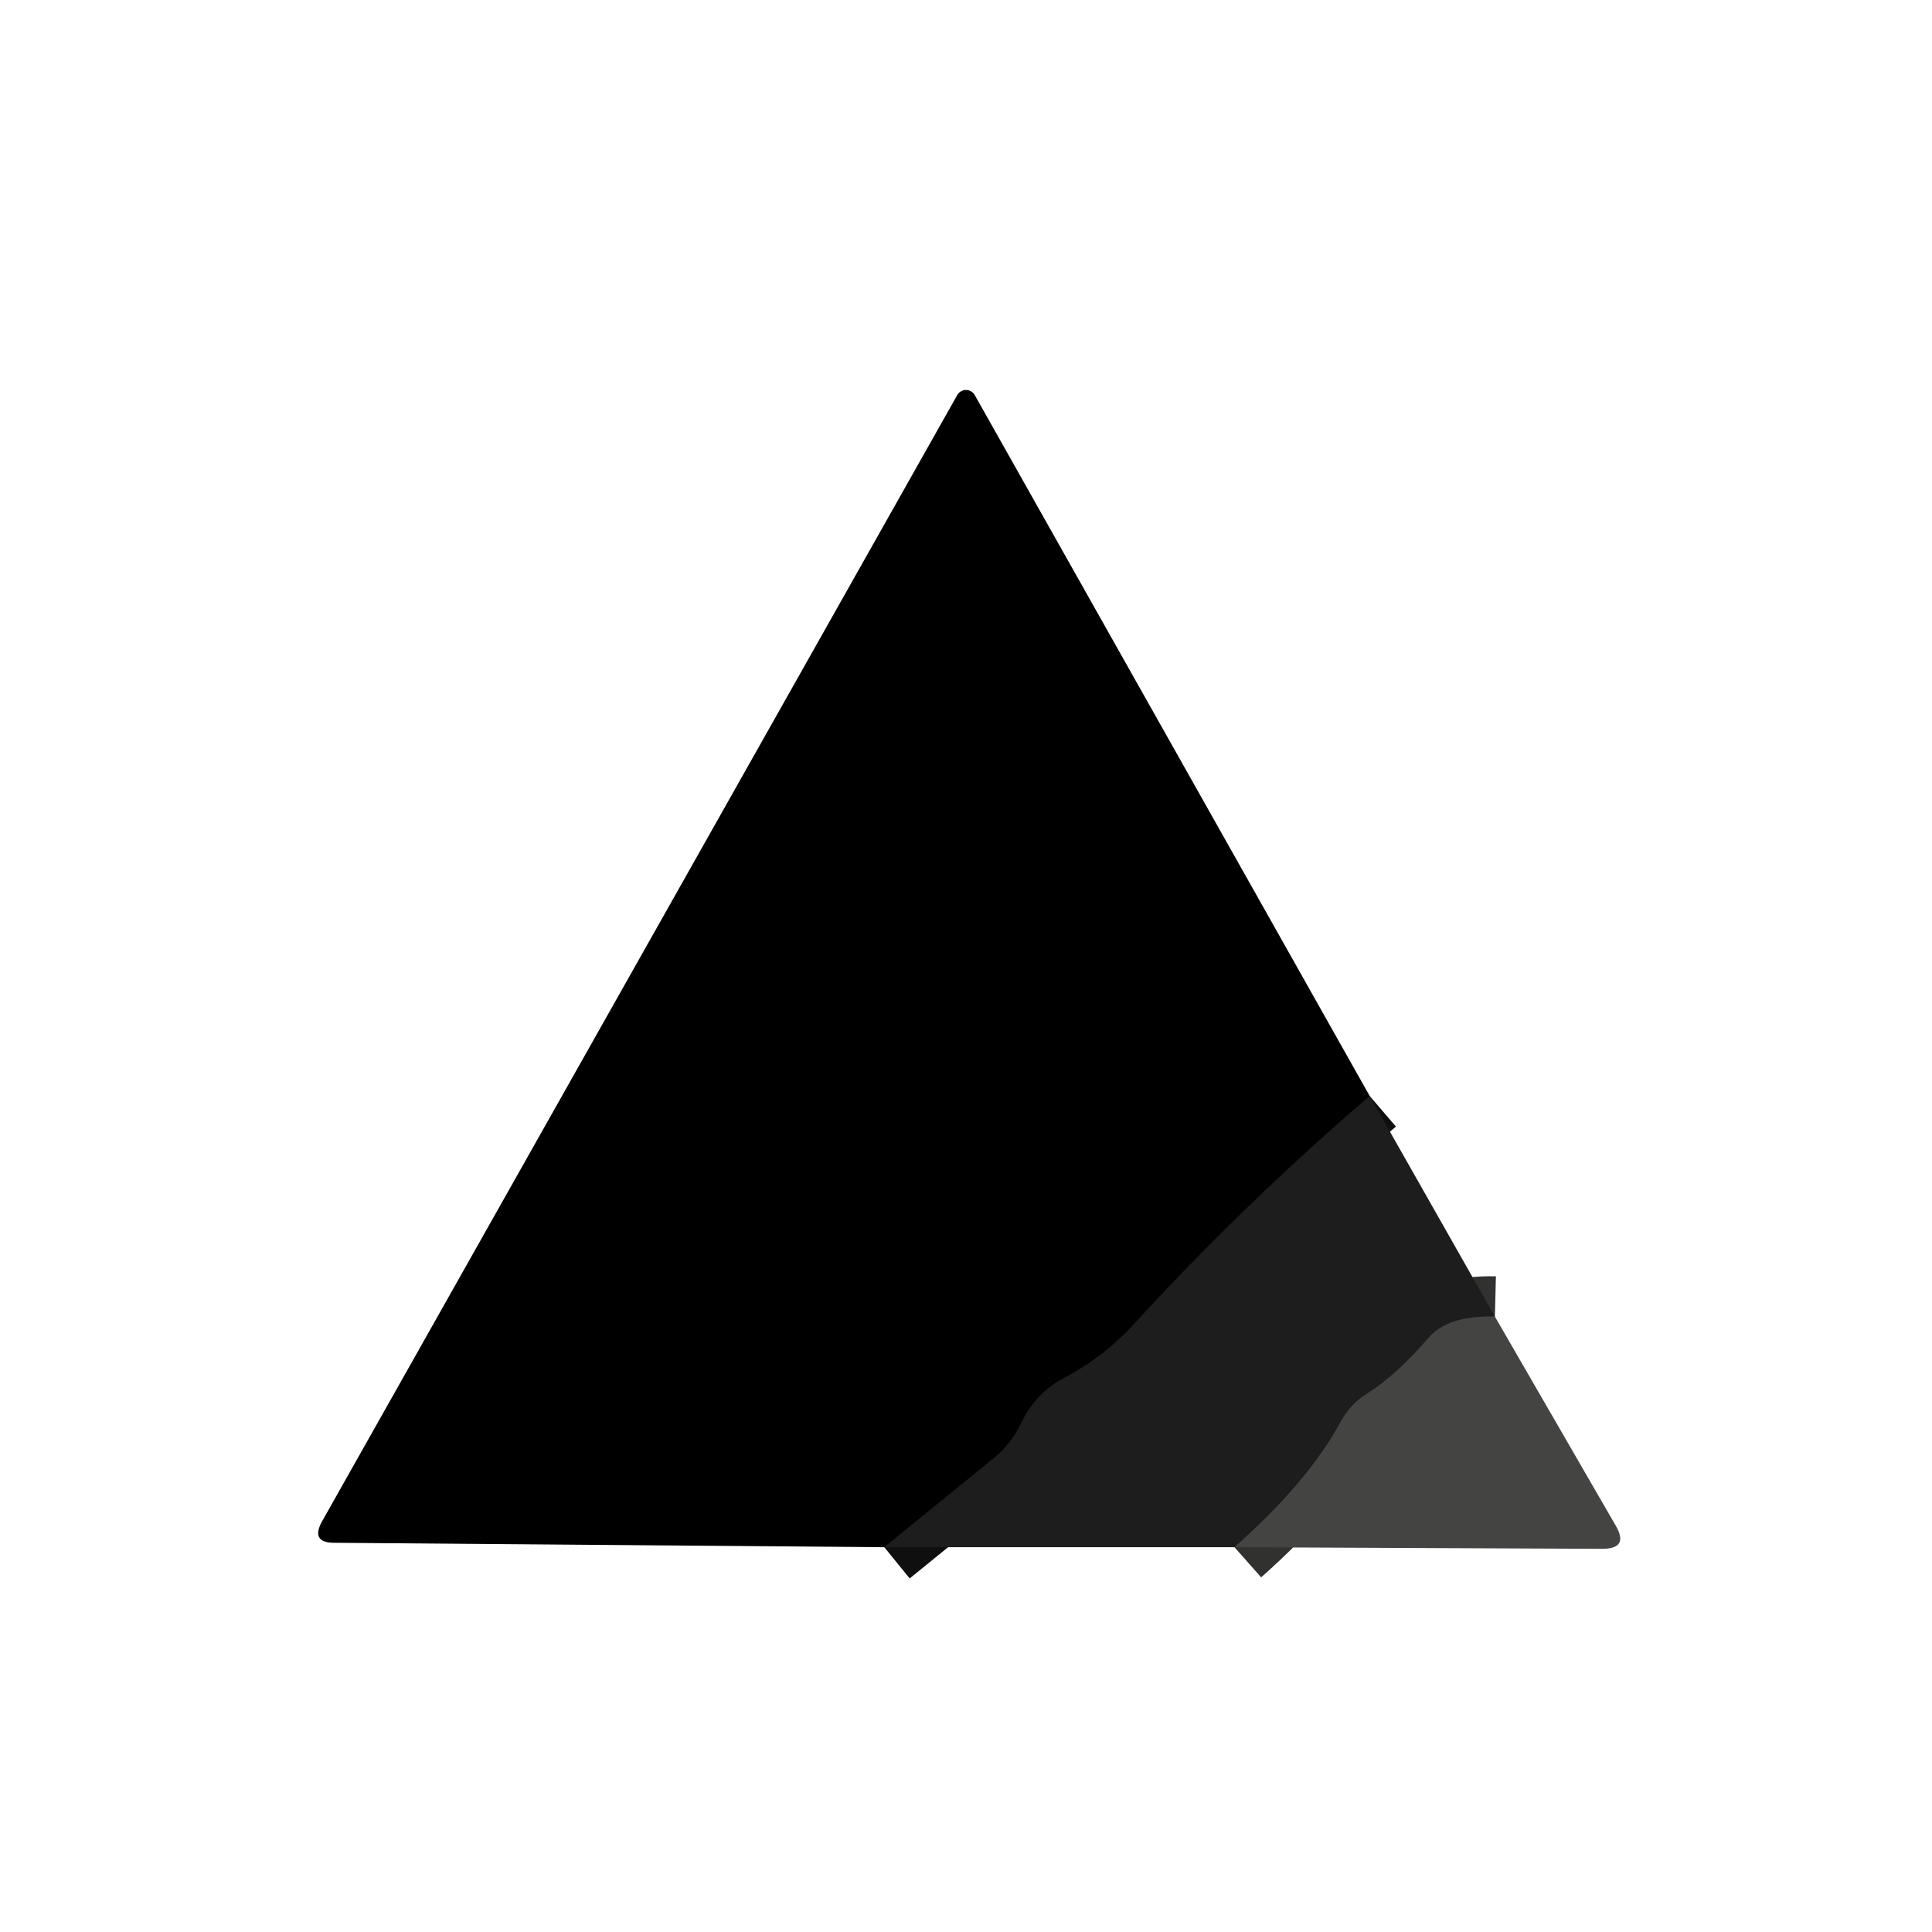
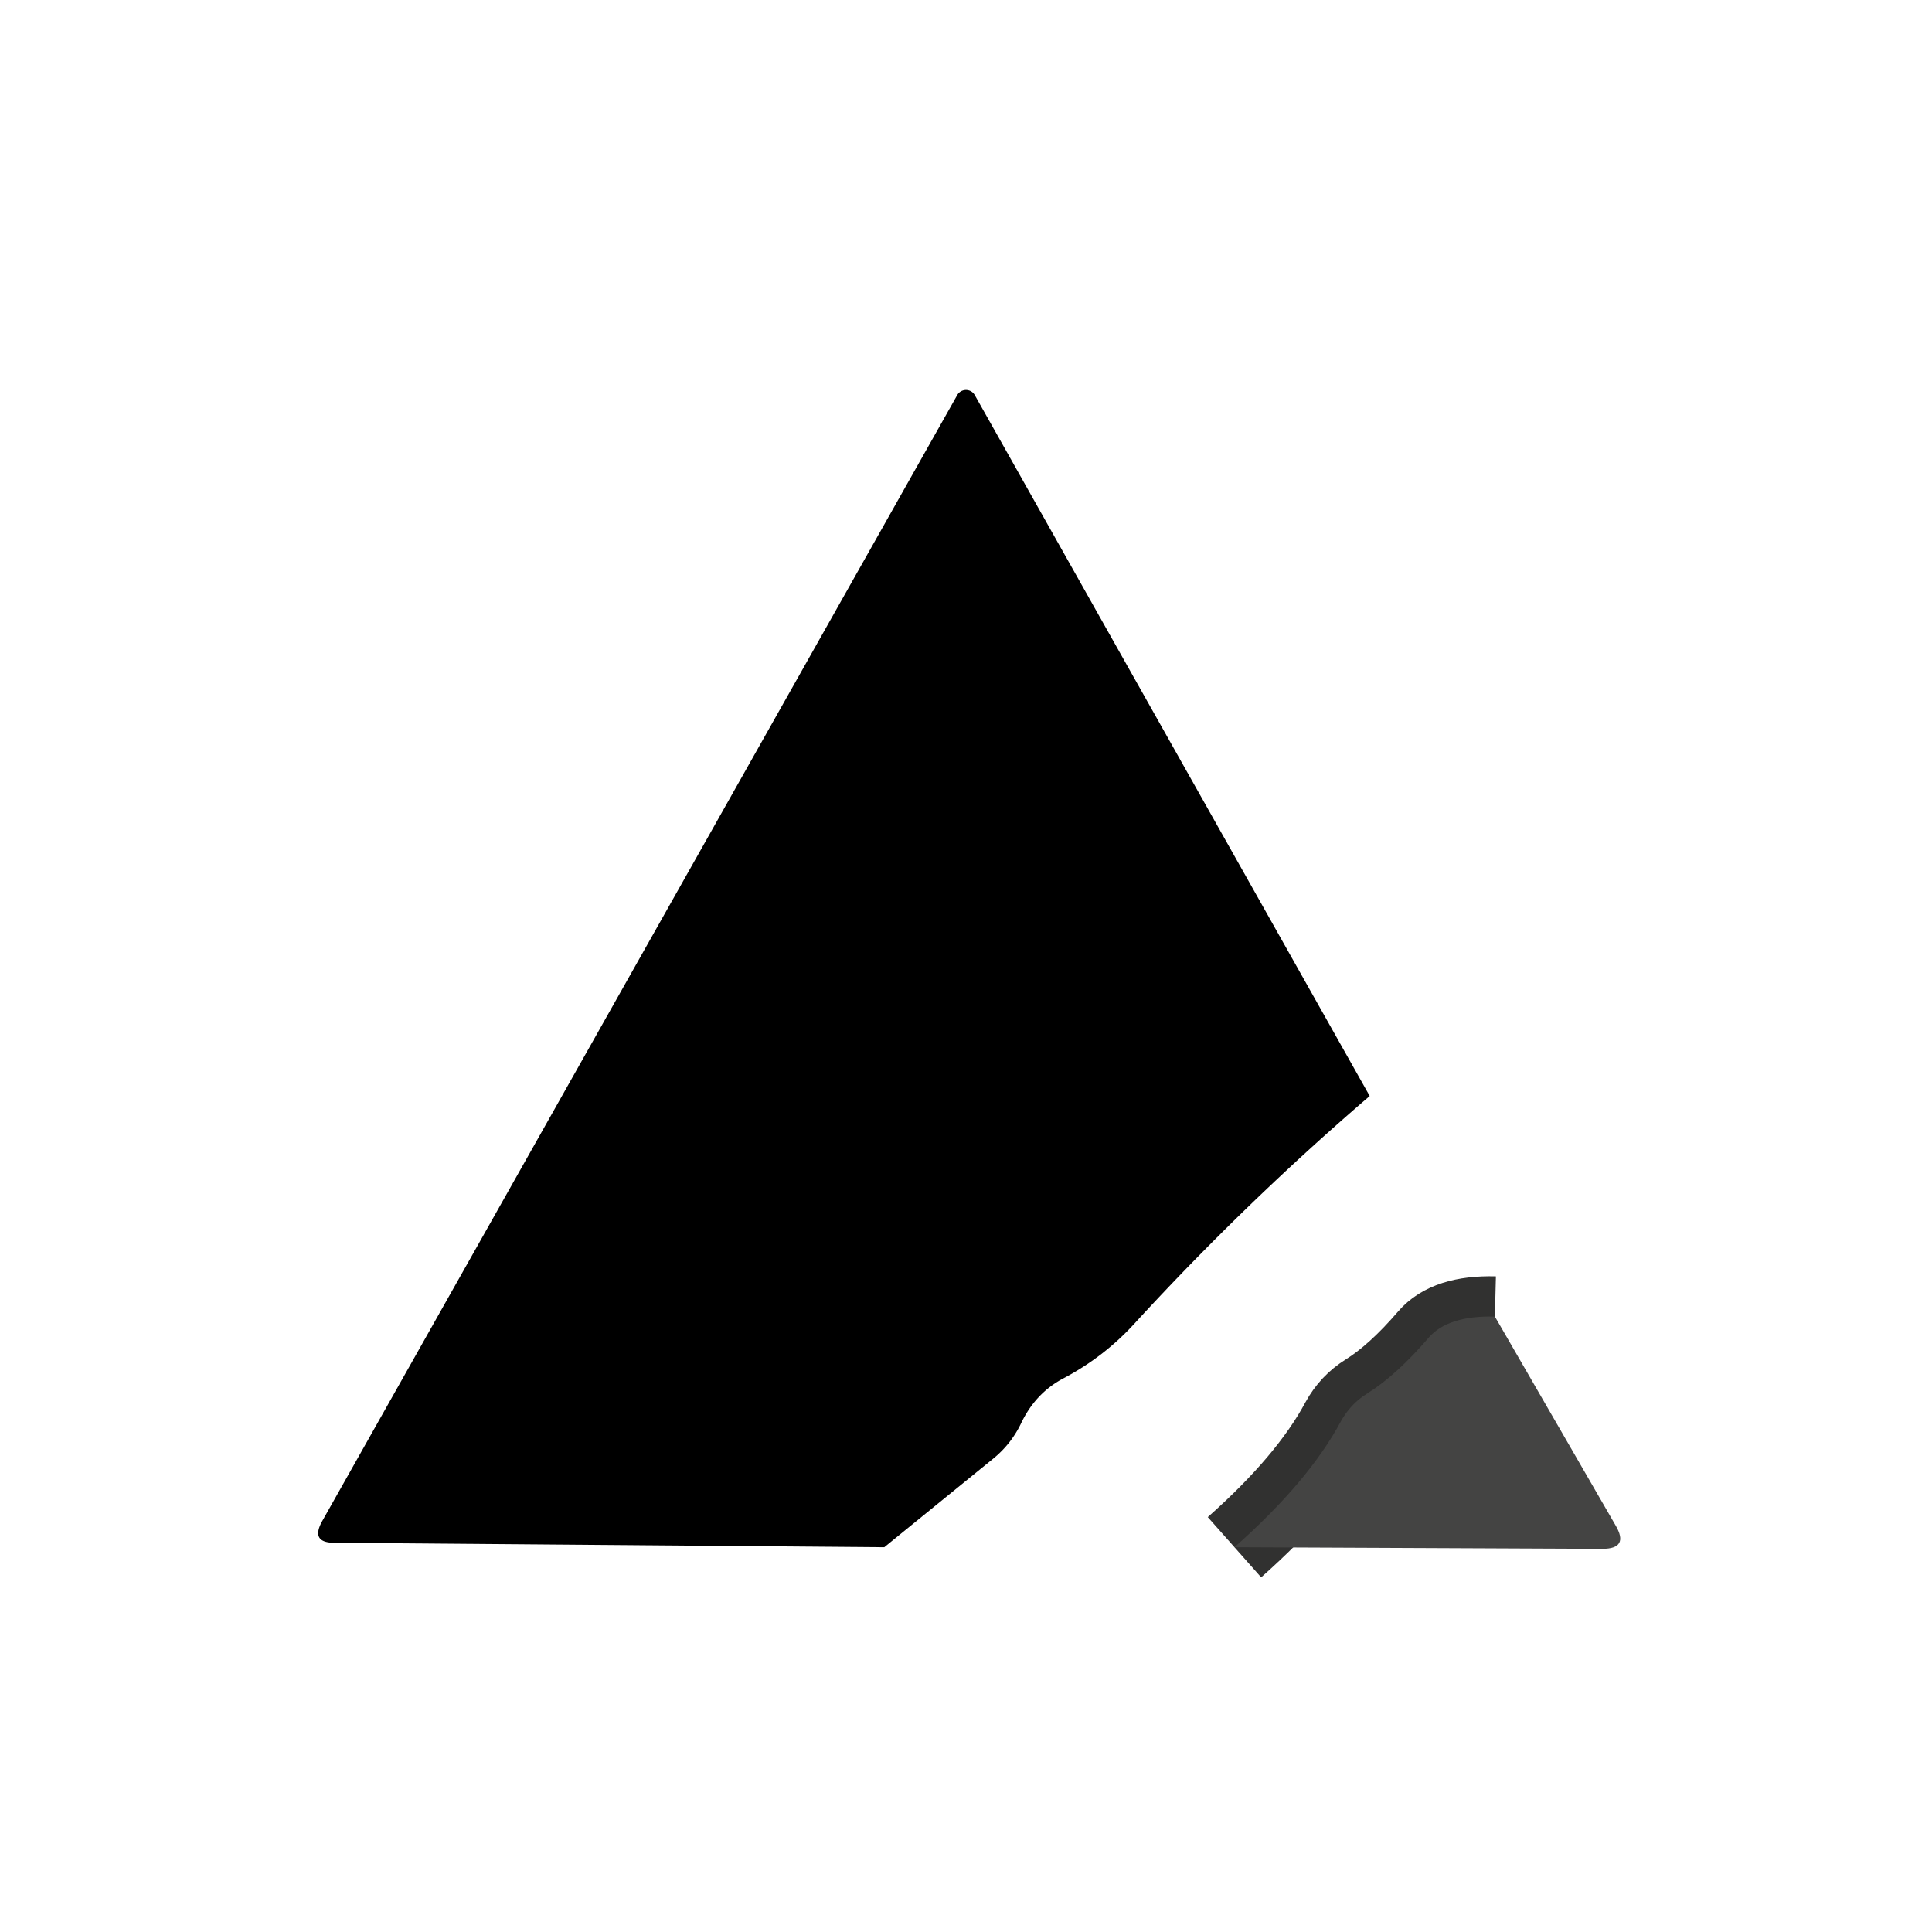
<svg xmlns="http://www.w3.org/2000/svg" viewBox="0.00 0.00 48.00 48.00" version="1.1">
  <g stroke-linecap="butt" fill="none" stroke-width="2.00">
-     <path d="M 34.03 27.23   Q 30.92 29.90 28.18 32.89   Q 27.43 33.71 26.43 34.24   Q 25.72 34.61 25.36 35.38   Q 25.12 35.87 24.70 36.22   L 21.97 38.44" stroke="#0f0f0f" />
    <path d="M 37.14 32.71   Q 35.97 32.68 35.49 33.24   Q 34.69 34.17 33.97 34.62   Q 33.55 34.88 33.31 35.32   Q 32.51 36.81 30.67 38.44" stroke="#313130" />
  </g>
  <path d="M 34.03 27.23   Q 30.92 29.90 28.18 32.89   Q 27.43 33.71 26.43 34.24   Q 25.72 34.61 25.36 35.38   Q 25.12 35.87 24.70 36.22   L 21.97 38.44   L 8.31 38.33   Q 7.71 38.33 8.00 37.80   L 23.78 9.82   A 0.25 0.25 0.0 0 1 24.22 9.82   L 34.03 27.23   Z" fill="#000000" />
-   <path d="M 34.03 27.23   L 37.14 32.71   Q 35.97 32.68 35.49 33.24   Q 34.69 34.17 33.97 34.62   Q 33.55 34.88 33.31 35.32   Q 32.51 36.81 30.67 38.44   L 21.97 38.44   L 24.70 36.22   Q 25.12 35.87 25.36 35.38   Q 25.72 34.61 26.43 34.24   Q 27.43 33.71 28.18 32.89   Q 30.92 29.90 34.03 27.23   Z" fill="#1d1d1d" />
  <path d="M 37.14 32.71   L 40.14 37.90   Q 40.48 38.48 39.81 38.48   L 30.67 38.44   Q 32.51 36.81 33.31 35.32   Q 33.55 34.88 33.97 34.62   Q 34.69 34.17 35.49 33.24   Q 35.97 32.68 37.14 32.71   Z" fill="#444443" />
</svg>